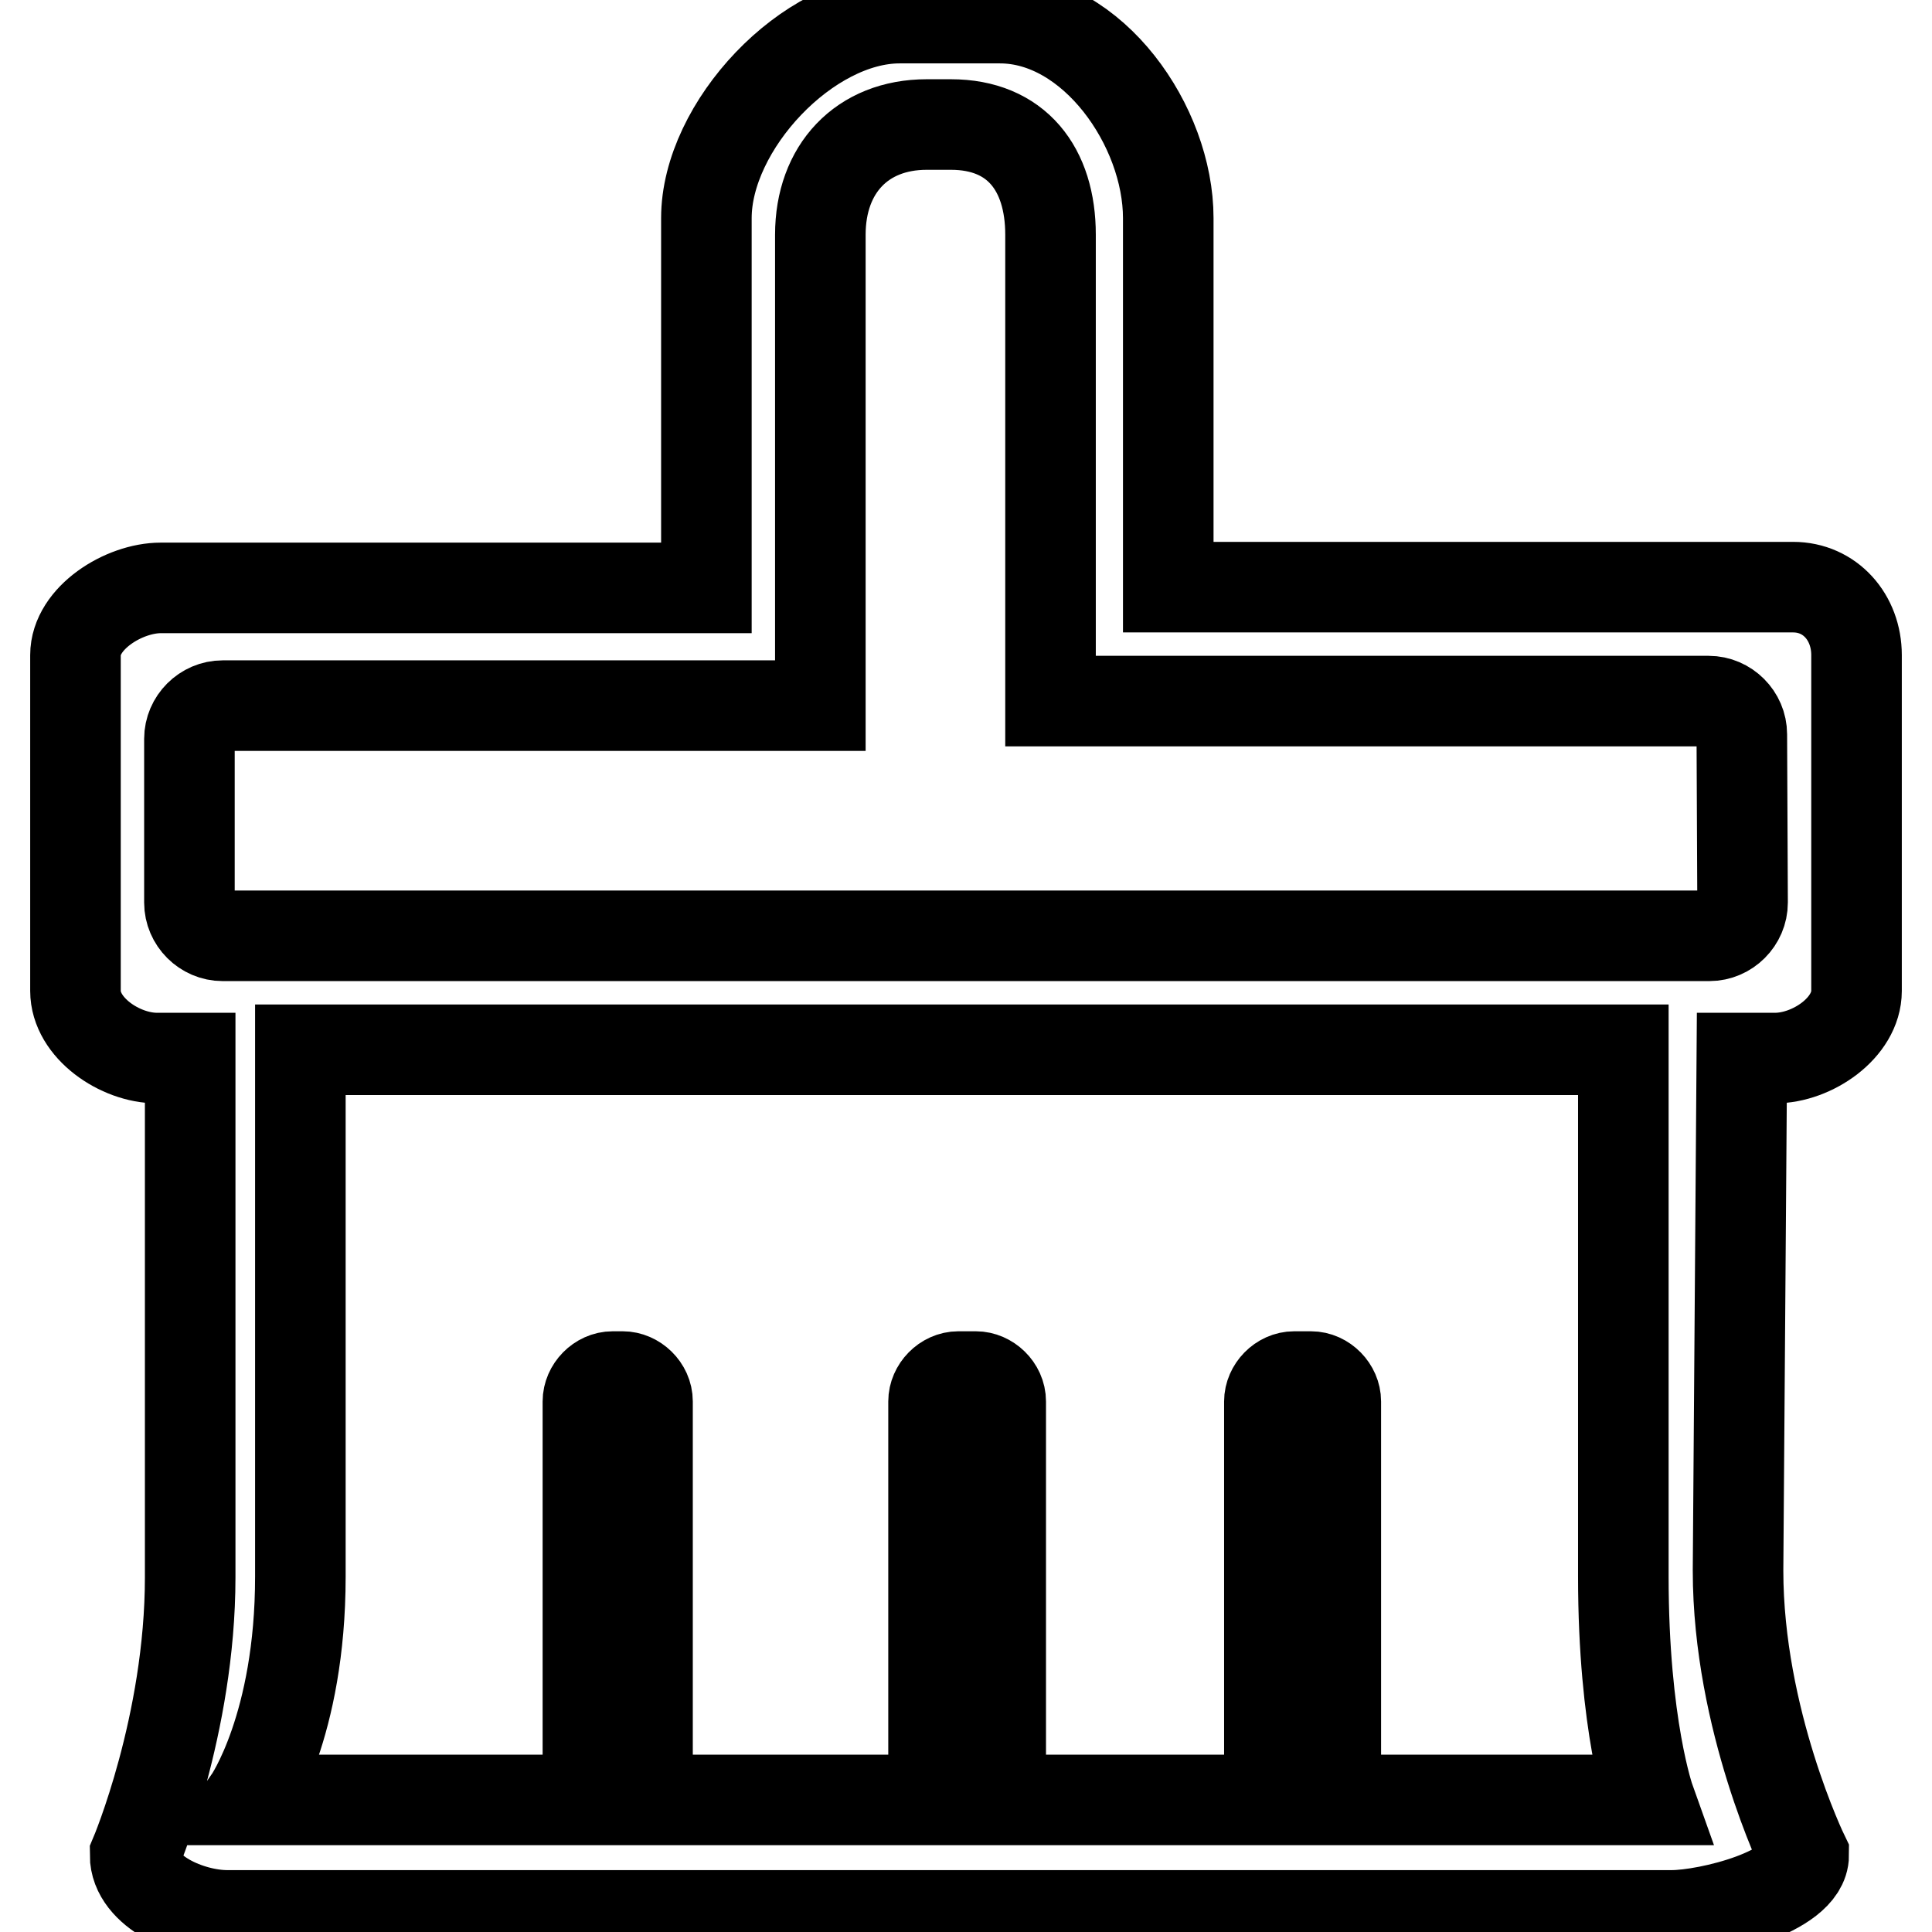
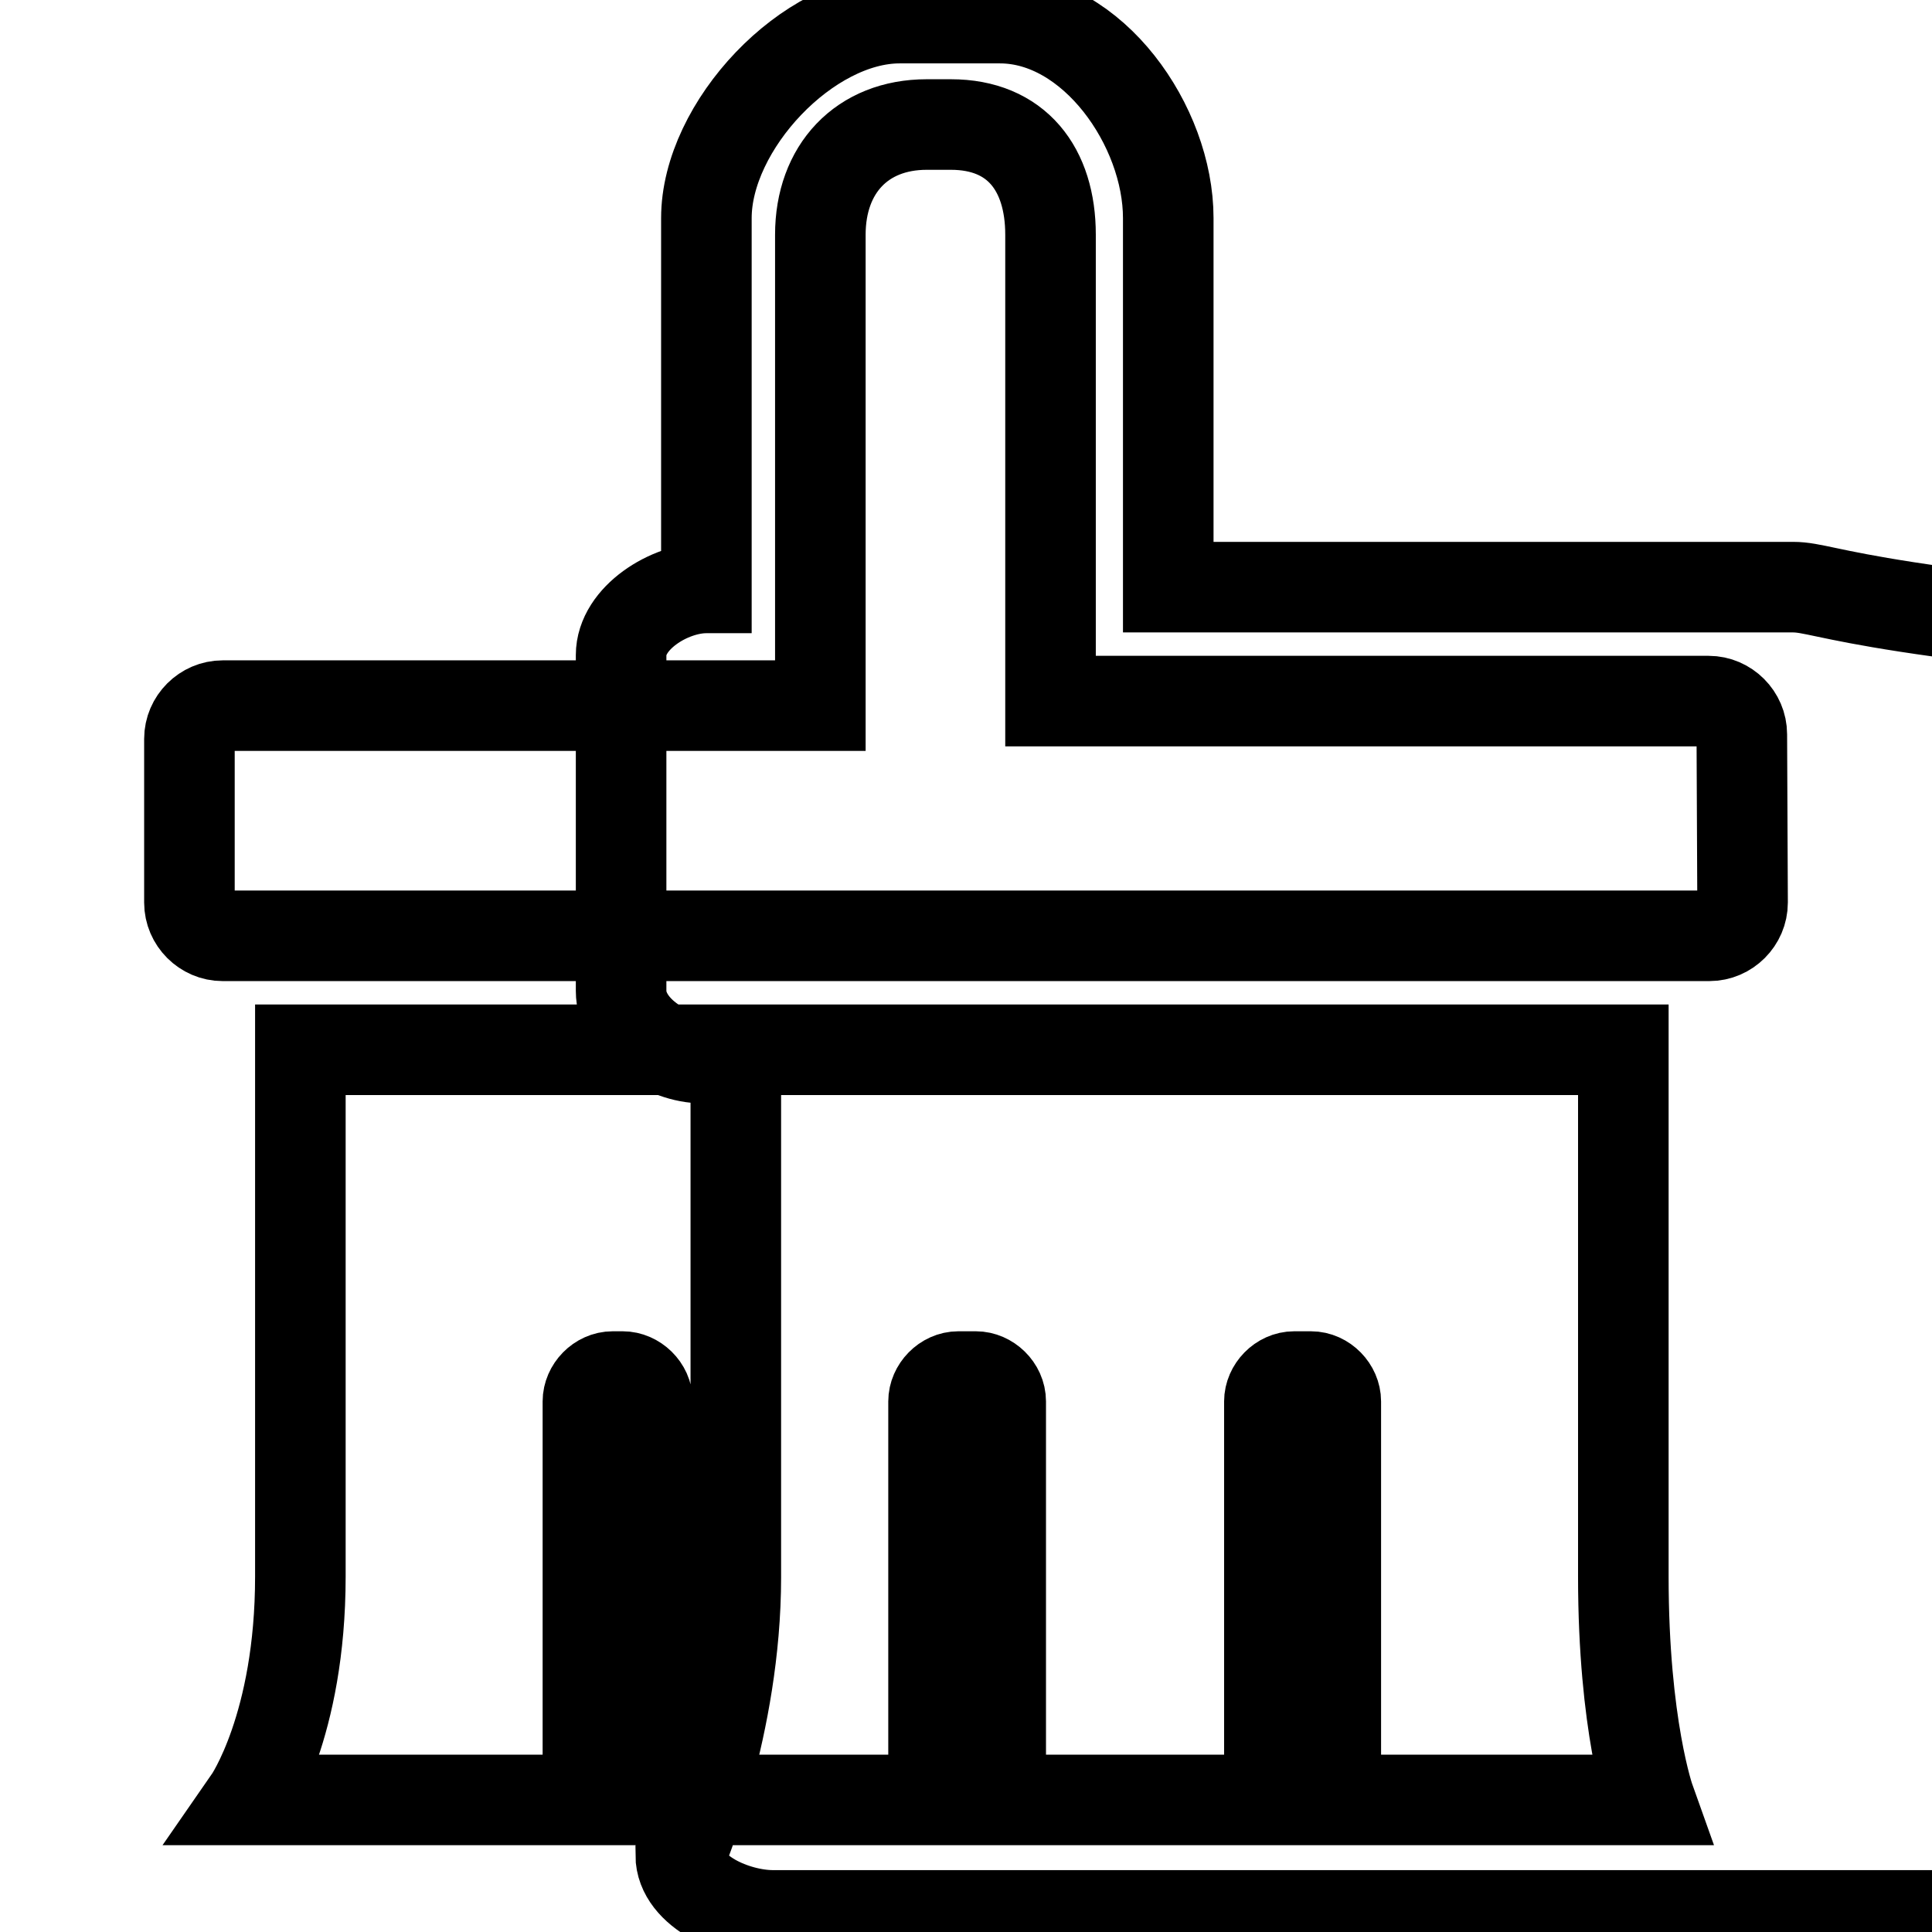
<svg xmlns="http://www.w3.org/2000/svg" version="1.1" x="0px" y="0px" viewBox="0 0 256 256" enable-background="new 0 0 256 256" xml:space="preserve">
  <g>
-     <path stroke-width="12" fill-opacity="0" stroke="#000000" d="M237.6,77.8h-82.8V28.9c0-12.2-10-26.5-22.3-26.5h-13.3c-12.2,0-25.6,14.3-25.6,26.5v49H21.3 c-4.9,0-11.3,4-11.3,8.9v44.5c0,4.9,5.9,8.9,10.8,8.9h4.4v68.8c0,19.6-7.3,36.8-7.3,36.8c0,4.9,7.3,8,12.2,8h191.4 c4.9,0,17.5-3.1,17.5-8c0,0-8.7-17.9-8.7-37.7l0.5-67.9h4.4c4.9,0,10.8-4,10.8-8.9V86.8C246,81.8,242.5,77.8,237.6,77.8L237.6,77.8 L237.6,77.8z M230.9,119.6c0,2.4-2,4.4-4.4,4.4H29.5c-2.4,0-4.4-2-4.4-4.4V97.9c0-2.4,2-4.4,4.4-4.4h79.2V31.1 c0-8.7,5.5-14.6,14.1-14.6h3.2c8.7,0,13.2,5.9,13.2,14.6v61.8h87.2c2.4,0,4.4,2,4.4,4.4L230.9,119.6L230.9,119.6L230.9,119.6 L230.9,119.6z M173.7,182.4h-2.2c-1.8,0-3.3,1.6-3.3,3.3v52.8h-35.6v-52.8c0-1.8-1.6-3.3-3.3-3.3H127c-1.8,0-3.3,1.6-3.3,3.3v52.8 H85.8v-52.8c0-1.8-1.6-3.3-3.3-3.3h-1.3c-1.8,0-3.3,1.6-3.3,3.3v52.8H33c0,0,6.8-9.8,6.8-29.6v-69.8h175.3v69.8 c0,19.8,3.5,29.6,3.5,29.6H177v-52.8C177,184,175.5,182.4,173.7,182.4L173.7,182.4L173.7,182.4z" />
+     <path stroke-width="12" fill-opacity="0" stroke="#000000" d="M237.6,77.8h-82.8V28.9c0-12.2-10-26.5-22.3-26.5h-13.3c-12.2,0-25.6,14.3-25.6,26.5v49c-4.9,0-11.3,4-11.3,8.9v44.5c0,4.9,5.9,8.9,10.8,8.9h4.4v68.8c0,19.6-7.3,36.8-7.3,36.8c0,4.9,7.3,8,12.2,8h191.4 c4.9,0,17.5-3.1,17.5-8c0,0-8.7-17.9-8.7-37.7l0.5-67.9h4.4c4.9,0,10.8-4,10.8-8.9V86.8C246,81.8,242.5,77.8,237.6,77.8L237.6,77.8 L237.6,77.8z M230.9,119.6c0,2.4-2,4.4-4.4,4.4H29.5c-2.4,0-4.4-2-4.4-4.4V97.9c0-2.4,2-4.4,4.4-4.4h79.2V31.1 c0-8.7,5.5-14.6,14.1-14.6h3.2c8.7,0,13.2,5.9,13.2,14.6v61.8h87.2c2.4,0,4.4,2,4.4,4.4L230.9,119.6L230.9,119.6L230.9,119.6 L230.9,119.6z M173.7,182.4h-2.2c-1.8,0-3.3,1.6-3.3,3.3v52.8h-35.6v-52.8c0-1.8-1.6-3.3-3.3-3.3H127c-1.8,0-3.3,1.6-3.3,3.3v52.8 H85.8v-52.8c0-1.8-1.6-3.3-3.3-3.3h-1.3c-1.8,0-3.3,1.6-3.3,3.3v52.8H33c0,0,6.8-9.8,6.8-29.6v-69.8h175.3v69.8 c0,19.8,3.5,29.6,3.5,29.6H177v-52.8C177,184,175.5,182.4,173.7,182.4L173.7,182.4L173.7,182.4z" />
  </g>
</svg>